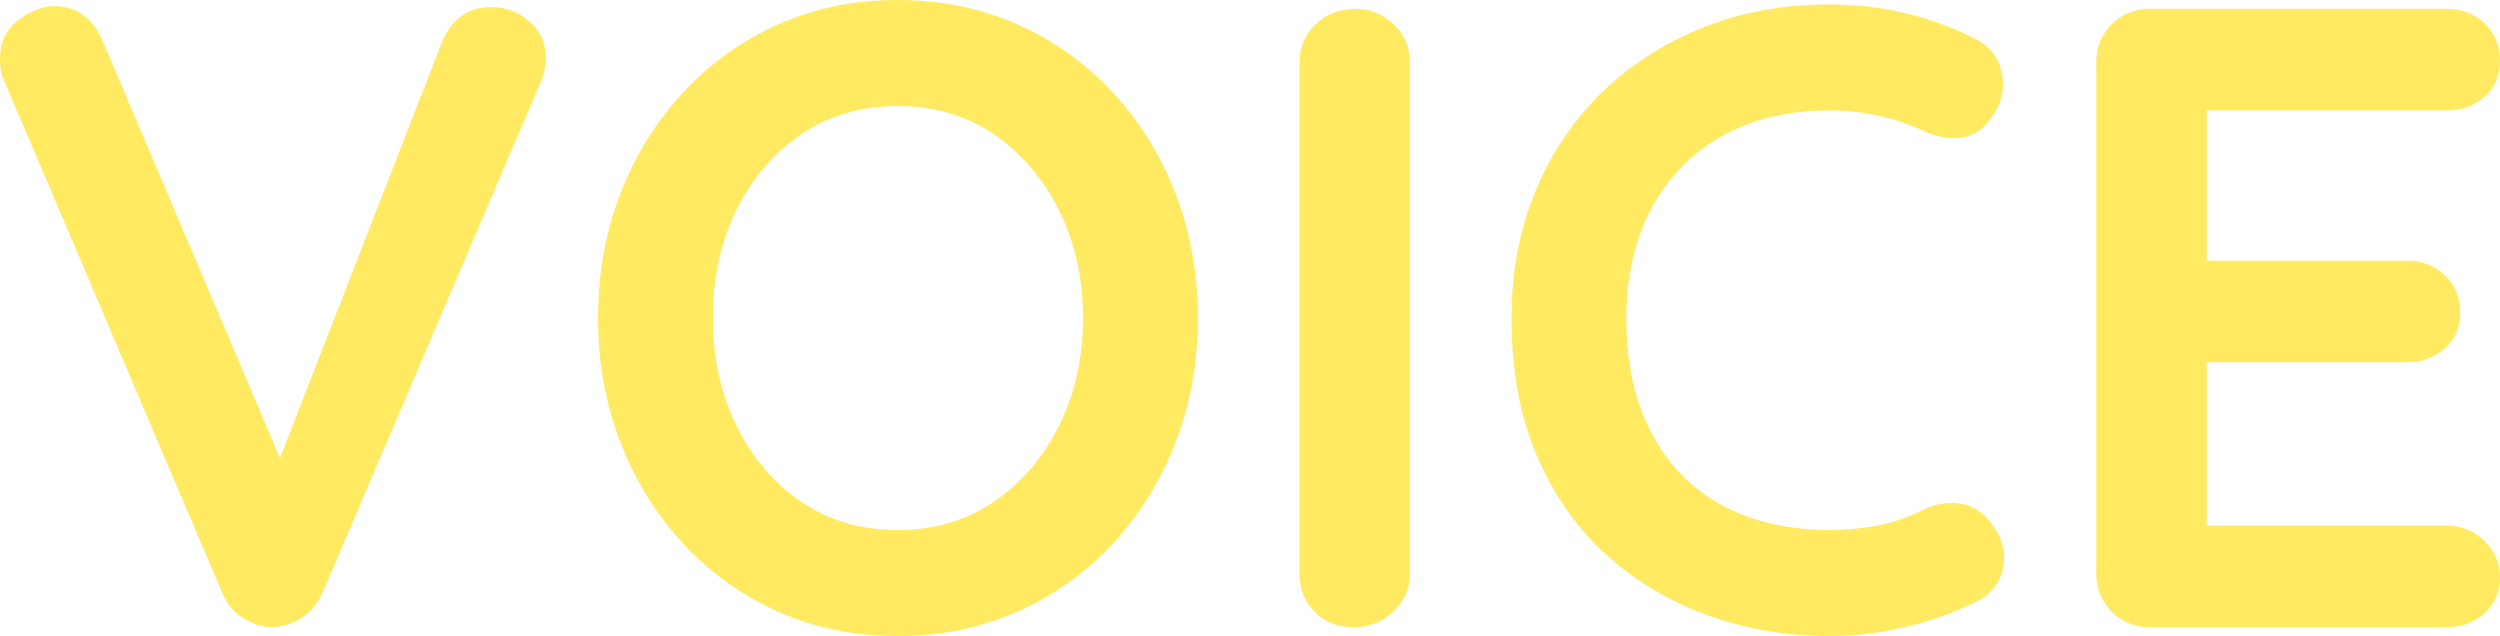
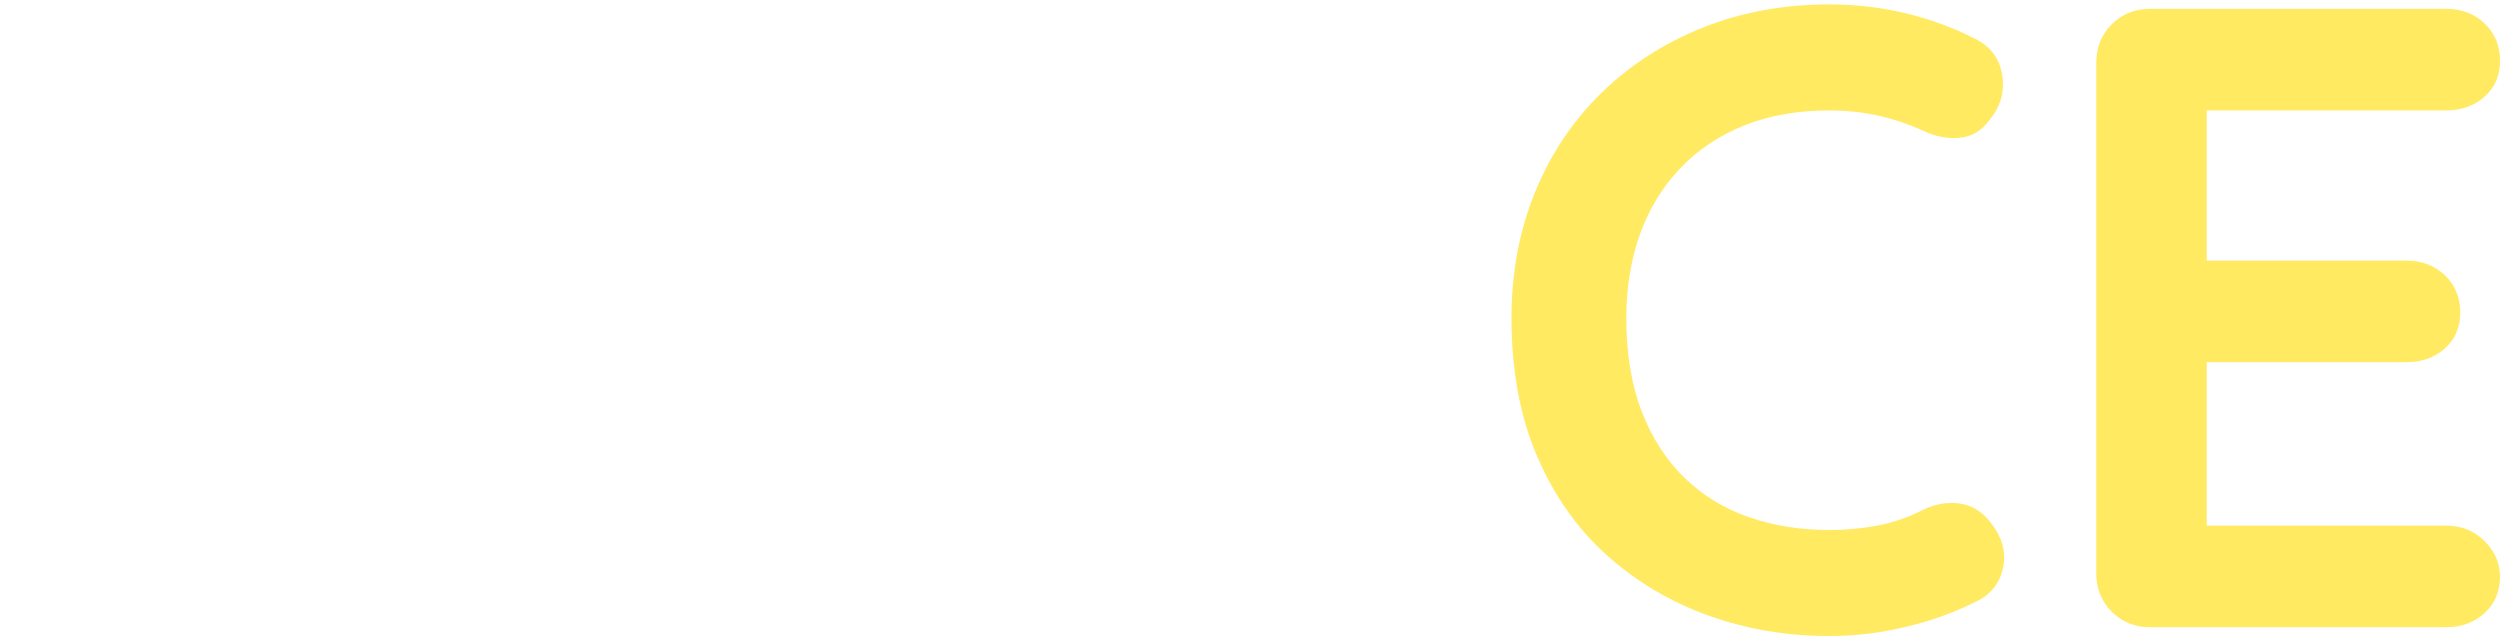
<svg xmlns="http://www.w3.org/2000/svg" id="b" width="608.178" height="154.731" viewBox="0 0 608.178 154.731">
  <defs>
    <style>.d{fill:#ffea61;}</style>
  </defs>
  <g id="c">
-     <path class="d" d="M119.487,1.719c3.58,0,6.696,1.182,9.349,3.546,2.649,2.364,3.976,5.339,3.976,8.919,0,1.863-.43,3.798-1.29,5.802l-53.081,124.216c-1.289,2.867-3.116,4.979-5.48,6.339-2.364,1.363-4.765,2.042-7.199,2.042-2.293-.141-4.513-.894-6.662-2.257-2.149-1.359-3.798-3.331-4.943-5.909L1.074,19.77c-.43-.859-.718-1.753-.859-2.686-.144-.931-.215-1.827-.215-2.687,0-4.154,1.504-7.341,4.513-9.563,3.009-2.22,5.873-3.331,8.596-3.331,5.443,0,9.382,2.794,11.82,8.381l47.065,110.677-7.522.215L107.667,9.885c2.435-5.442,6.373-8.166,11.82-8.166Z" />
-     <path class="d" d="M291.413,77.365c0,10.745-1.793,20.775-5.373,30.087-3.583,9.314-8.633,17.515-15.151,24.606-6.521,7.092-14.258,12.646-23.209,16.655-8.956,4.009-18.734,6.018-29.335,6.018s-20.345-2.009-29.227-6.018c-8.885-4.01-16.584-9.563-23.102-16.655-6.521-7.092-11.571-15.292-15.151-24.606-3.583-9.312-5.373-19.342-5.373-30.087s1.79-20.771,5.373-30.087c3.58-9.312,8.63-17.515,15.151-24.606,6.518-7.092,14.217-12.643,23.102-16.655,8.882-4.009,18.623-6.017,29.227-6.017s20.379,2.008,29.335,6.017c8.952,4.013,16.689,9.563,23.209,16.655,6.518,7.092,11.568,15.295,15.151,24.606,3.58,9.315,5.373,19.342,5.373,30.087ZM263.475,77.365c0-9.597-1.934-18.301-5.803-26.111-3.868-7.807-9.17-14.002-15.903-18.589-6.736-4.583-14.543-6.877-23.425-6.877s-16.692,2.294-23.424,6.877c-6.736,4.587-12.001,10.745-15.795,18.481-3.798,7.737-5.695,16.477-5.695,26.219,0,9.601,1.897,18.304,5.695,26.111,3.794,7.811,9.06,14.006,15.795,18.589,6.732,4.587,14.54,6.877,23.424,6.877s16.689-2.29,23.425-6.877c6.732-4.583,12.035-10.778,15.903-18.589,3.869-7.808,5.803-16.511,5.803-26.111Z" />
-     <path class="d" d="M342.988,139.473c0,3.728-1.365,6.844-4.084,9.349-2.723,2.508-5.877,3.761-9.455,3.761-4.014,0-7.236-1.253-9.672-3.761-2.438-2.505-3.652-5.621-3.652-9.349V15.258c0-3.724,1.289-6.84,3.867-9.349,2.58-2.505,5.873-3.761,9.887-3.761,3.438,0,6.481,1.256,9.133,3.761,2.648,2.509,3.977,5.625,3.977,9.349v124.215Z" />
    <path class="d" d="M480.524,9.455c3.725,1.864,5.91,4.802,6.555,8.812.644,4.013-.396,7.666-3.116,10.96-1.863,2.579-4.264,4.013-7.199,4.298-2.938.289-5.909-.285-8.918-1.719-3.438-1.575-7.059-2.794-10.852-3.653-3.798-.859-7.774-1.29-11.928-1.29-7.736,0-14.65,1.22-20.738,3.653-6.091,2.438-11.282,5.91-15.581,10.423-4.298,4.514-7.559,9.852-9.777,16.011-2.224,6.162-3.331,12.969-3.331,20.416,0,8.74,1.252,16.333,3.761,22.78,2.505,6.447,5.981,11.819,10.423,16.117,4.439,4.299,9.671,7.488,15.688,9.563,6.018,2.079,12.535,3.116,19.557,3.116,3.868,0,7.736-.355,11.604-1.074,3.869-.716,7.593-2.005,11.176-3.868,3.009-1.431,5.981-1.935,8.918-1.505,2.936.43,5.406,1.935,7.414,4.514,2.864,3.582,3.902,7.272,3.116,11.067-.789,3.798-2.975,6.555-6.555,8.273-3.727,1.864-7.559,3.405-11.497,4.621-3.942,1.219-7.918,2.148-11.927,2.793-4.013.645-8.097.968-12.25.968-10.315,0-20.094-1.649-29.335-4.943-9.24-3.294-17.48-8.166-24.714-14.613-7.236-6.447-12.931-14.506-17.085-24.177-4.157-9.671-6.231-20.88-6.231-33.633,0-11.03,1.897-21.201,5.694-30.517,3.795-9.312,9.167-17.37,16.118-24.177,6.947-6.803,15.15-12.105,24.606-15.902,9.456-3.795,19.771-5.695,30.946-5.695,6.303,0,12.465.719,18.481,2.148,6.018,1.435,11.676,3.513,16.977,6.232Z" />
    <path class="d" d="M523.077,2.148h71.992c3.725,0,6.841,1.183,9.349,3.546,2.505,2.364,3.761,5.41,3.761,9.134,0,3.583-1.256,6.484-3.761,8.703-2.508,2.224-5.624,3.331-9.349,3.331h-60.173l1.935-3.653v41.907l-1.72-1.72h50.288c3.724,0,6.84,1.182,9.348,3.546,2.505,2.364,3.761,5.409,3.761,9.134,0,3.583-1.256,6.483-3.761,8.703-2.508,2.224-5.624,3.331-9.348,3.331h-49.644l1.075-1.719v43.41l-1.72-1.934h59.958c3.725,0,6.841,1.256,9.349,3.761,2.505,2.508,3.761,5.409,3.761,8.703,0,3.583-1.256,6.521-3.761,8.812-2.508,2.293-5.624,3.438-9.349,3.438h-71.992c-3.728,0-6.844-1.253-9.349-3.761-2.509-2.505-3.761-5.621-3.761-9.349V15.258c0-3.724,1.252-6.84,3.761-9.349,2.505-2.505,5.621-3.761,9.349-3.761Z" />
  </g>
</svg>